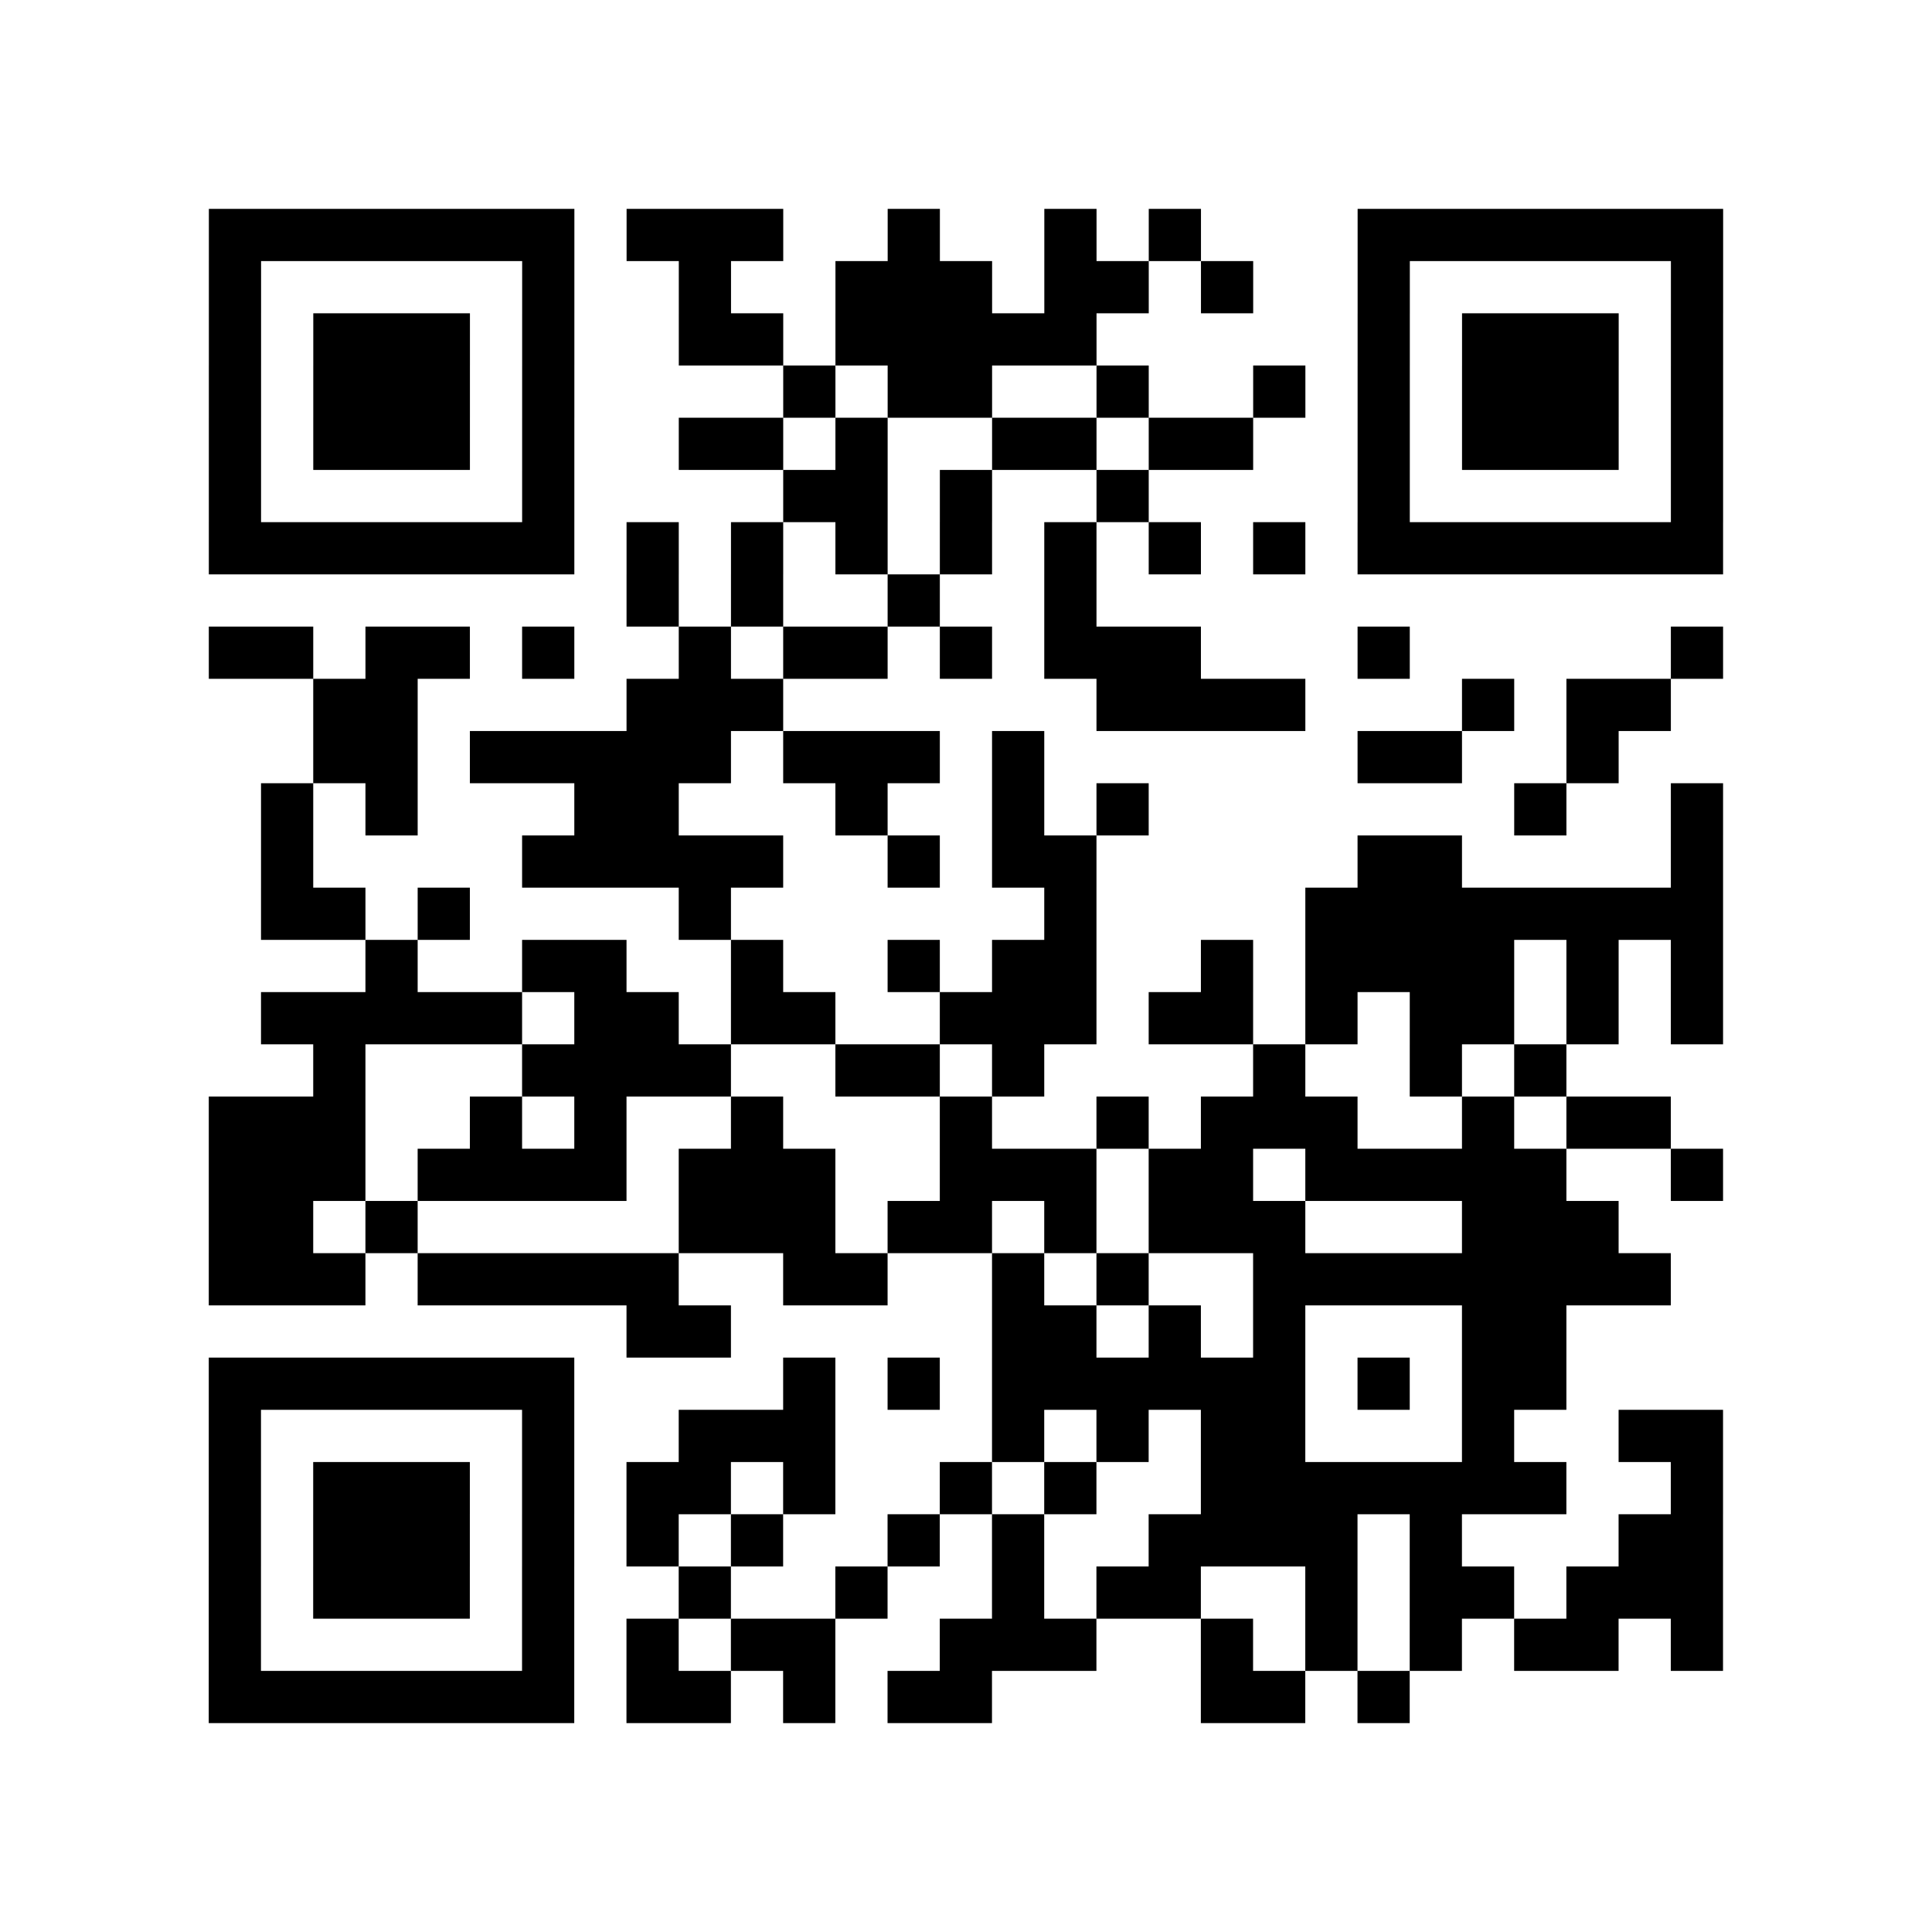
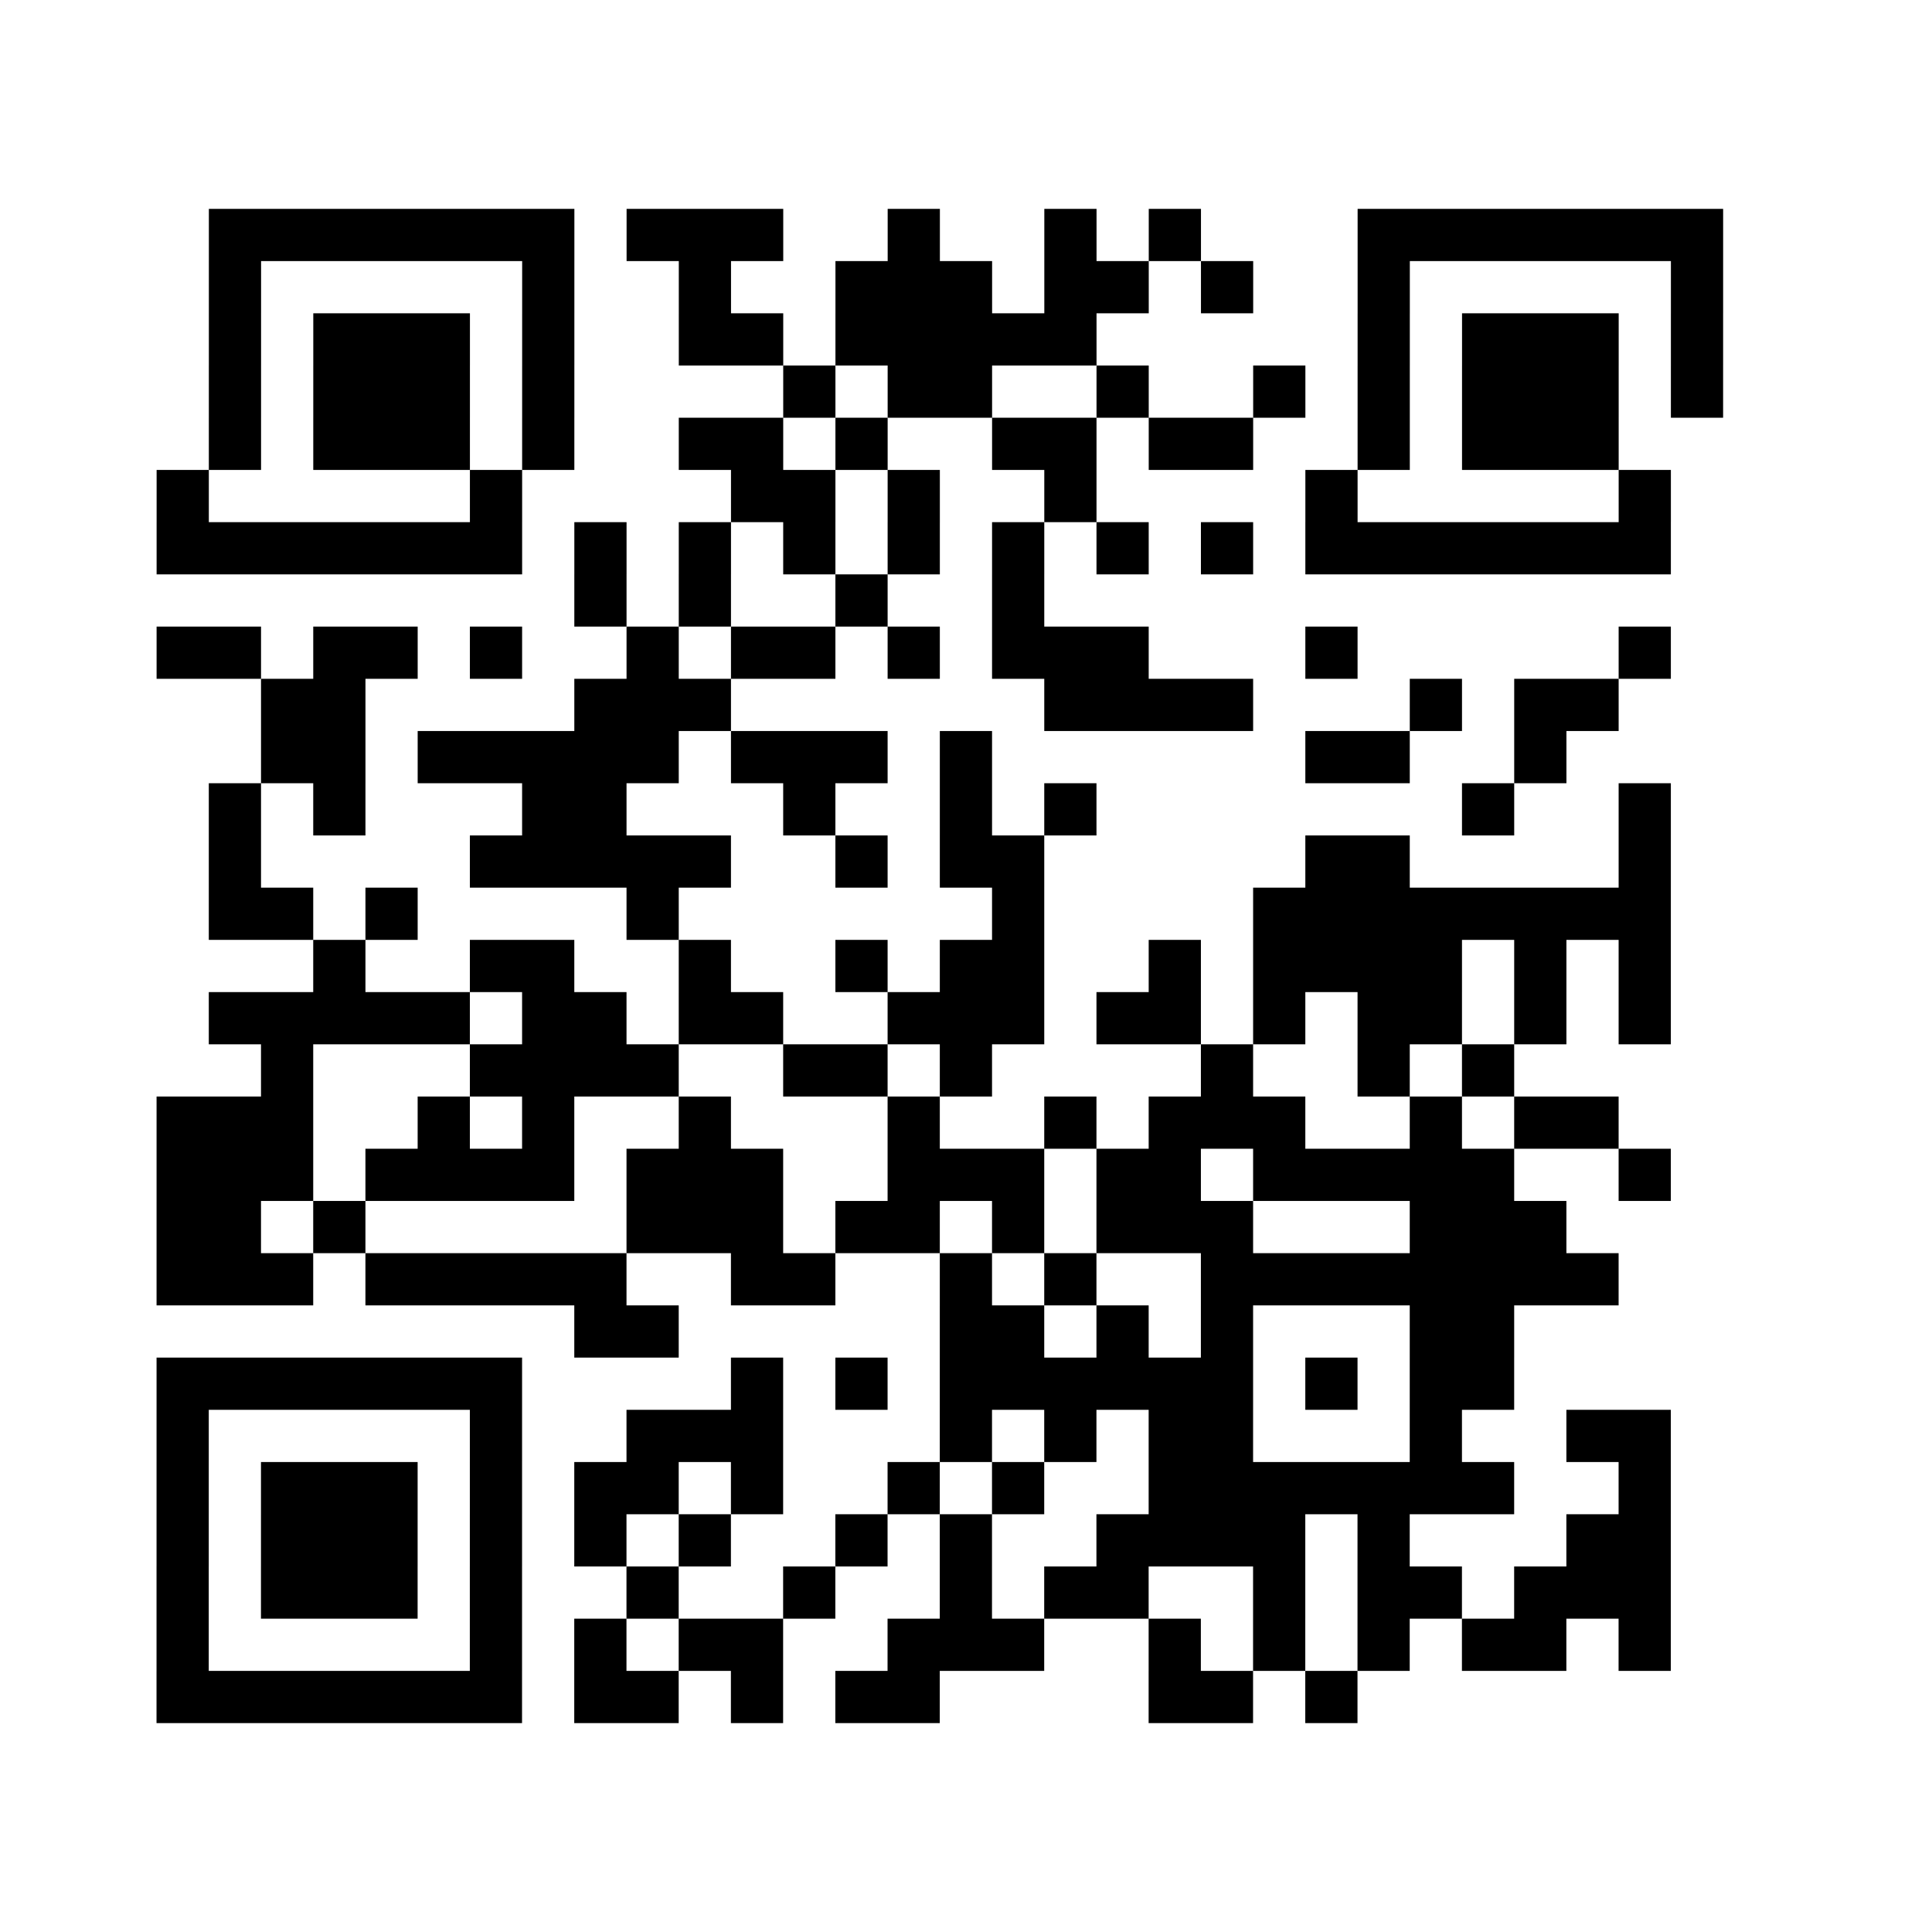
<svg xmlns="http://www.w3.org/2000/svg" width="37" height="37" class="segno">
-   <path class="qrline" stroke="#000" d="M4 4.5h7m1 0h3m2 0h1m2 0h1m1 0h1m3 0h7m-29 1h1m5 0h1m2 0h1m2 0h3m1 0h2m1 0h1m2 0h1m5 0h1m-29 1h1m1 0h3m1 0h1m2 0h2m1 0h5m5 0h1m1 0h3m1 0h1m-29 1h1m1 0h3m1 0h1m4 0h1m1 0h2m2 0h1m2 0h1m1 0h1m1 0h3m1 0h1m-29 1h1m1 0h3m1 0h1m2 0h2m1 0h1m2 0h2m1 0h2m2 0h1m1 0h3m1 0h1m-29 1h1m5 0h1m4 0h2m1 0h1m2 0h1m4 0h1m5 0h1m-29 1h7m1 0h1m1 0h1m1 0h1m1 0h1m1 0h1m1 0h1m1 0h1m1 0h7m-21 1h1m1 0h1m2 0h1m2 0h1m-17 1h2m1 0h2m1 0h1m2 0h1m1 0h2m1 0h1m1 0h3m3 0h1m5 0h1m-27 1h2m4 0h3m6 0h4m3 0h1m1 0h2m-26 1h2m1 0h5m1 0h3m1 0h1m6 0h2m2 0h1m-26 1h1m1 0h1m3 0h2m3 0h1m2 0h1m1 0h1m7 0h1m2 0h1m-28 1h1m4 0h5m2 0h1m1 0h2m5 0h2m4 0h1m-28 1h2m1 0h1m4 0h1m6 0h1m4 0h8m-26 1h1m2 0h2m2 0h1m2 0h1m1 0h2m2 0h1m1 0h4m1 0h1m1 0h1m-28 1h5m1 0h2m1 0h2m2 0h3m1 0h2m1 0h1m1 0h2m1 0h1m1 0h1m-27 1h1m3 0h4m2 0h2m1 0h1m4 0h1m2 0h1m1 0h1m-26 1h3m2 0h1m1 0h1m2 0h1m3 0h1m2 0h1m1 0h3m2 0h1m1 0h2m-28 1h3m1 0h4m1 0h3m2 0h3m1 0h2m1 0h5m2 0h1m-29 1h2m1 0h1m5 0h3m1 0h2m1 0h1m1 0h3m3 0h3m-27 1h3m1 0h5m2 0h2m2 0h1m1 0h1m2 0h8m-20 1h2m5 0h2m1 0h1m1 0h1m3 0h2m-26 1h7m4 0h1m1 0h1m1 0h6m1 0h1m1 0h2m-26 1h1m5 0h1m2 0h3m3 0h1m1 0h1m1 0h2m3 0h1m2 0h2m-29 1h1m1 0h3m1 0h1m1 0h2m1 0h1m2 0h1m1 0h1m2 0h7m2 0h1m-29 1h1m1 0h3m1 0h1m1 0h1m1 0h1m2 0h1m1 0h1m2 0h4m1 0h1m3 0h2m-29 1h1m1 0h3m1 0h1m2 0h1m2 0h1m2 0h1m1 0h2m2 0h1m1 0h2m1 0h3m-29 1h1m5 0h1m1 0h1m1 0h2m2 0h3m2 0h1m1 0h1m1 0h1m1 0h2m1 0h1m-29 1h7m1 0h2m1 0h1m1 0h2m4 0h2m1 0h1" />
+   <path class="qrline" stroke="#000" d="M4 4.5h7m1 0h3m2 0h1m2 0h1m1 0h1m3 0h7m-29 1h1m5 0h1m2 0h1m2 0h3m1 0h2m1 0h1m2 0h1m5 0h1m-29 1h1m1 0h3m1 0h1m2 0h2m1 0h5m5 0h1m1 0h3m1 0h1m-29 1h1m1 0h3m1 0h1m4 0h1m1 0h2m2 0h1m2 0h1m1 0h1m1 0h3m1 0h1m-29 1h1m1 0h3m1 0h1m2 0h2m1 0h1m2 0h2m1 0h2m2 0h1m1 0h3m1 0m-29 1h1m5 0h1m4 0h2m1 0h1m2 0h1m4 0h1m5 0h1m-29 1h7m1 0h1m1 0h1m1 0h1m1 0h1m1 0h1m1 0h1m1 0h1m1 0h7m-21 1h1m1 0h1m2 0h1m2 0h1m-17 1h2m1 0h2m1 0h1m2 0h1m1 0h2m1 0h1m1 0h3m3 0h1m5 0h1m-27 1h2m4 0h3m6 0h4m3 0h1m1 0h2m-26 1h2m1 0h5m1 0h3m1 0h1m6 0h2m2 0h1m-26 1h1m1 0h1m3 0h2m3 0h1m2 0h1m1 0h1m7 0h1m2 0h1m-28 1h1m4 0h5m2 0h1m1 0h2m5 0h2m4 0h1m-28 1h2m1 0h1m4 0h1m6 0h1m4 0h8m-26 1h1m2 0h2m2 0h1m2 0h1m1 0h2m2 0h1m1 0h4m1 0h1m1 0h1m-28 1h5m1 0h2m1 0h2m2 0h3m1 0h2m1 0h1m1 0h2m1 0h1m1 0h1m-27 1h1m3 0h4m2 0h2m1 0h1m4 0h1m2 0h1m1 0h1m-26 1h3m2 0h1m1 0h1m2 0h1m3 0h1m2 0h1m1 0h3m2 0h1m1 0h2m-28 1h3m1 0h4m1 0h3m2 0h3m1 0h2m1 0h5m2 0h1m-29 1h2m1 0h1m5 0h3m1 0h2m1 0h1m1 0h3m3 0h3m-27 1h3m1 0h5m2 0h2m2 0h1m1 0h1m2 0h8m-20 1h2m5 0h2m1 0h1m1 0h1m3 0h2m-26 1h7m4 0h1m1 0h1m1 0h6m1 0h1m1 0h2m-26 1h1m5 0h1m2 0h3m3 0h1m1 0h1m1 0h2m3 0h1m2 0h2m-29 1h1m1 0h3m1 0h1m1 0h2m1 0h1m2 0h1m1 0h1m2 0h7m2 0h1m-29 1h1m1 0h3m1 0h1m1 0h1m1 0h1m2 0h1m1 0h1m2 0h4m1 0h1m3 0h2m-29 1h1m1 0h3m1 0h1m2 0h1m2 0h1m2 0h1m1 0h2m2 0h1m1 0h2m1 0h3m-29 1h1m5 0h1m1 0h1m1 0h2m2 0h3m2 0h1m1 0h1m1 0h1m1 0h2m1 0h1m-29 1h7m1 0h2m1 0h1m1 0h2m4 0h2m1 0h1" />
</svg>